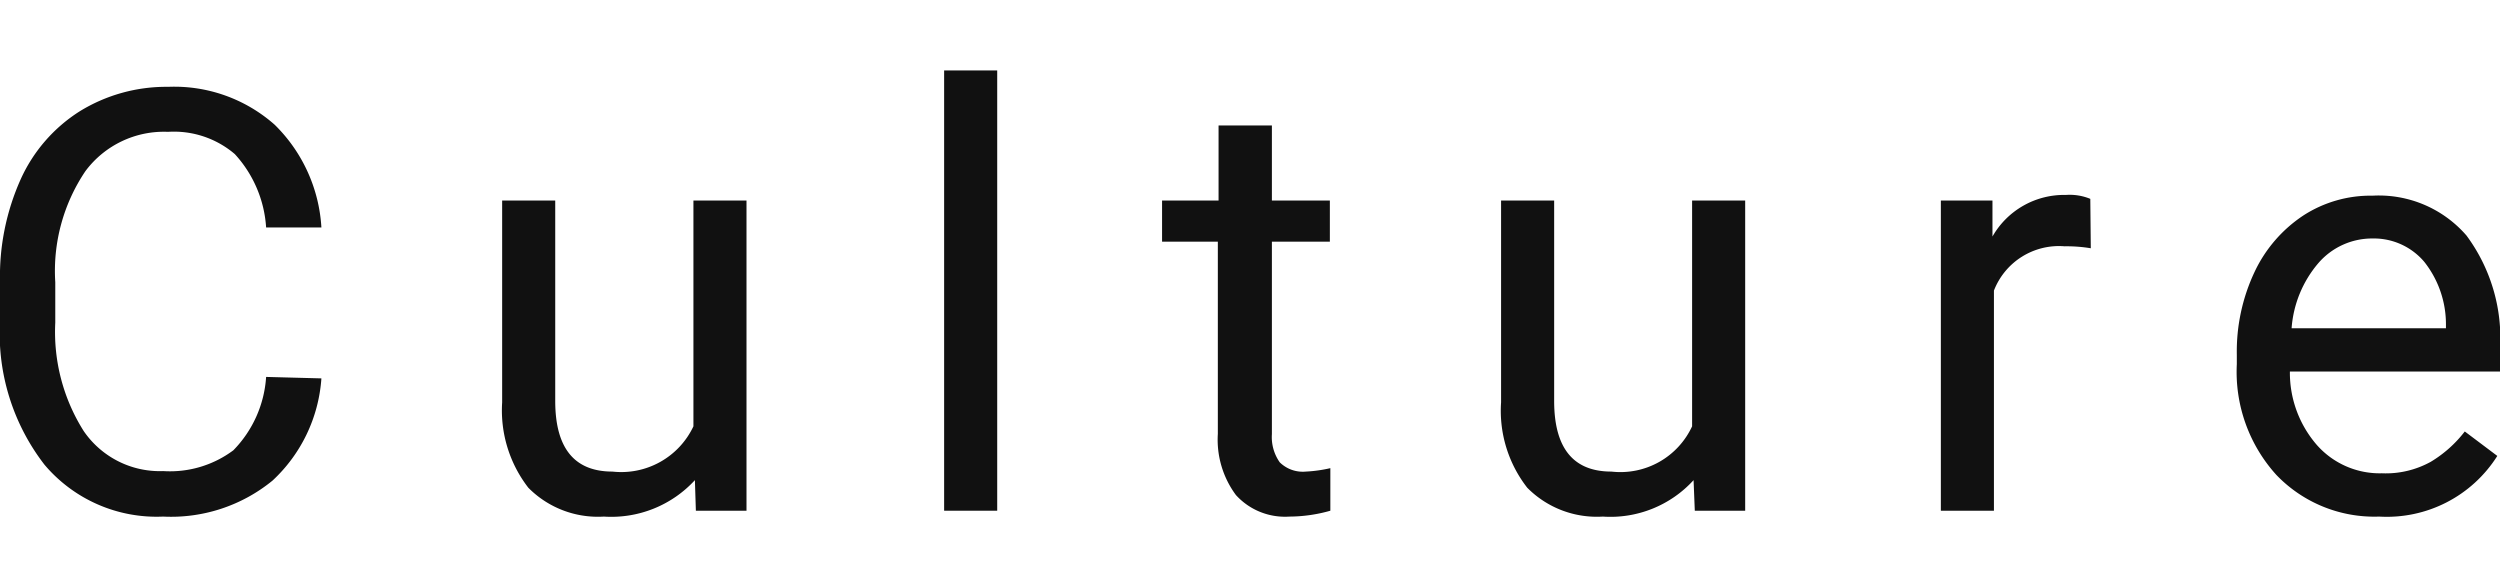
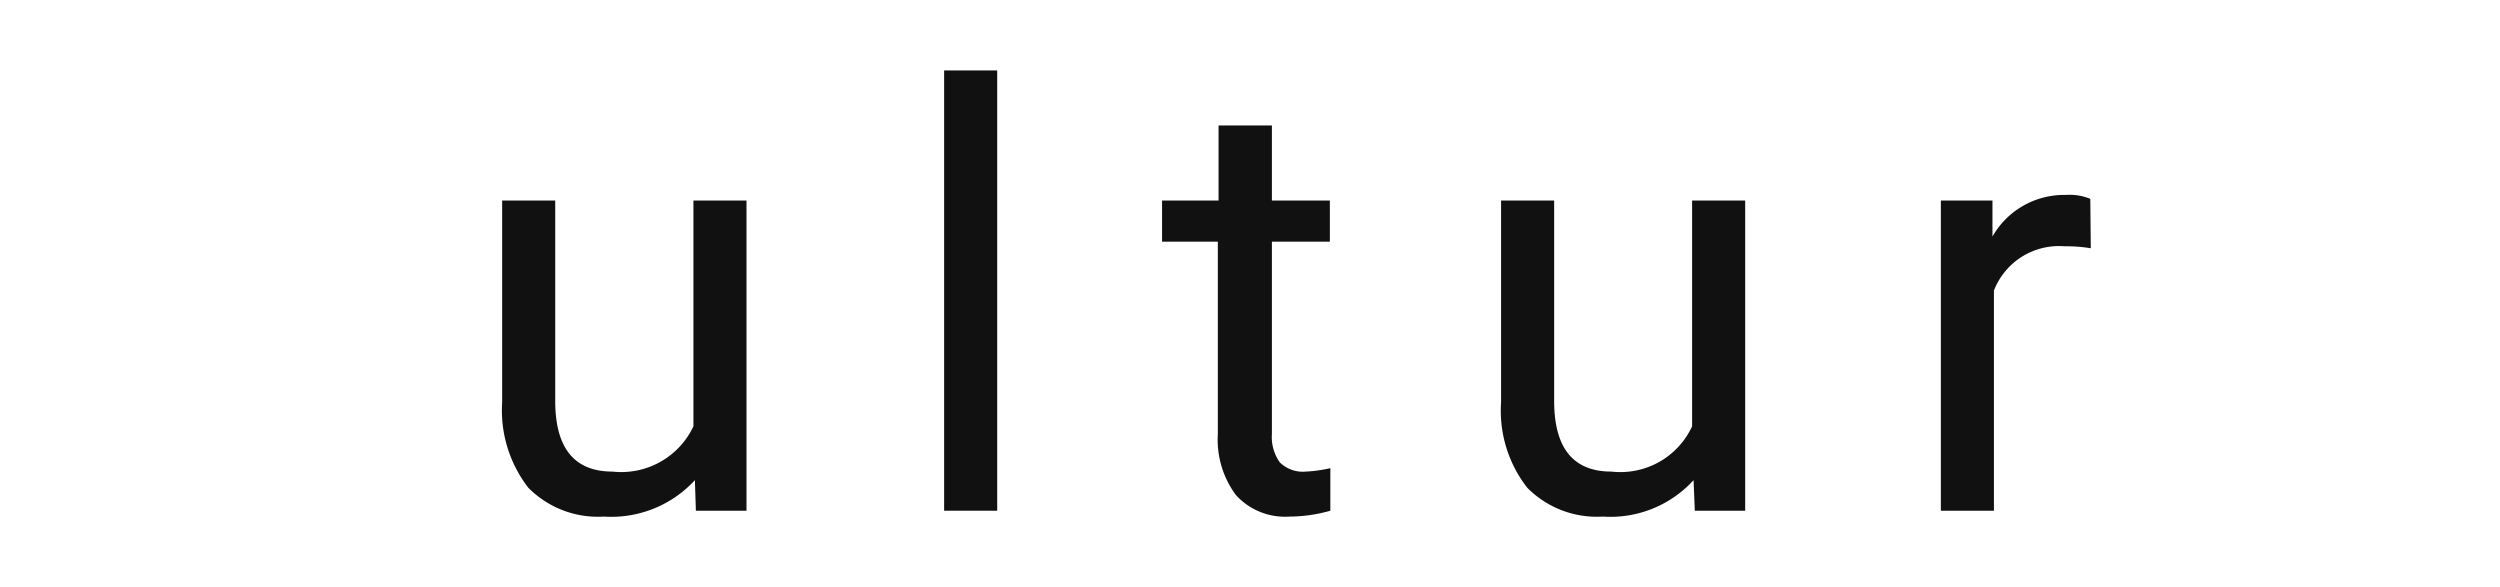
<svg xmlns="http://www.w3.org/2000/svg" viewBox="0 0 102.21 24">
  <title>title</title>
  <g id="contents5_ttl_en">
-     <path d="M13.14,15.47a6.29,6.29,0,0,1-2,4.18,6.55,6.55,0,0,1-4.47,1.47A6,6,0,0,1,1.82,19,8.76,8.76,0,0,1,0,13.15V11.51A9.71,9.71,0,0,1,.85,7.32,6.41,6.41,0,0,1,3.26,4.55a6.74,6.74,0,0,1,3.61-1A6.19,6.19,0,0,1,11.23,5.1a6.41,6.41,0,0,1,1.91,4.2H10.88a4.89,4.89,0,0,0-1.28-3,3.83,3.83,0,0,0-2.73-.91A4,4,0,0,0,3.49,7a7.3,7.3,0,0,0-1.23,4.54v1.65a7.58,7.58,0,0,0,1.16,4.43,3.77,3.77,0,0,0,3.25,1.64,4.33,4.33,0,0,0,2.87-.85,4.72,4.72,0,0,0,1.34-3Z" fill="#111" />
    <path d="M28.41,19.63a4.64,4.64,0,0,1-3.72,1.49,4,4,0,0,1-3.09-1.18,5.16,5.16,0,0,1-1.07-3.49V8.2H22.7v8.19c0,1.93.78,2.89,2.34,2.89a3.26,3.26,0,0,0,3.31-1.85V8.2h2.17V20.88H28.45Z" fill="#111" />
    <path d="M40.77,20.88H38.6v-18h2.17Z" fill="#111" />
    <path d="M52,5.13V8.2h2.37V9.88H52v7.87a1.79,1.79,0,0,0,.32,1.15,1.34,1.34,0,0,0,1.07.38,5.64,5.64,0,0,0,1-.14v1.74a6.18,6.18,0,0,1-1.67.24,2.71,2.71,0,0,1-2.19-.88,3.8,3.8,0,0,1-.74-2.5V9.88H47.51V8.2h2.31V5.13Z" fill="#111" />
    <path d="M69.24,19.63a4.6,4.6,0,0,1-3.71,1.49,4,4,0,0,1-3.09-1.18,5.11,5.11,0,0,1-1.07-3.49V8.2h2.17v8.19c0,1.93.78,2.89,2.34,2.89a3.23,3.23,0,0,0,3.3-1.85V8.2h2.17V20.88H69.29Z" fill="#111" />
    <path d="M85.48,10.15a6,6,0,0,0-1.07-.08,2.85,2.85,0,0,0-2.89,1.81v9H79.35V8.2h2.11l0,1.47a3.37,3.37,0,0,1,3-1.7,2.22,2.22,0,0,1,1,.16Z" fill="#111" />
-     <path d="M97.27,21.12a5.55,5.55,0,0,1-4.2-1.7,6.27,6.27,0,0,1-1.62-4.53V14.5a7.62,7.62,0,0,1,.72-3.37,5.65,5.65,0,0,1,2-2.32A5.06,5.06,0,0,1,97,8a4.74,4.74,0,0,1,3.84,1.63,7.06,7.06,0,0,1,1.37,4.66v.9H93.62a4.5,4.5,0,0,0,1.1,3,3.43,3.43,0,0,0,2.66,1.16,3.8,3.8,0,0,0,2-.47,5,5,0,0,0,1.39-1.24l1.33,1A5.34,5.34,0,0,1,97.27,21.12ZM97,9.75a2.9,2.9,0,0,0-2.21,1,4.61,4.61,0,0,0-1.1,2.67H100v-.16a4.11,4.11,0,0,0-.89-2.56A2.7,2.7,0,0,0,97,9.75Z" fill="#111" />
  </g>
</svg>